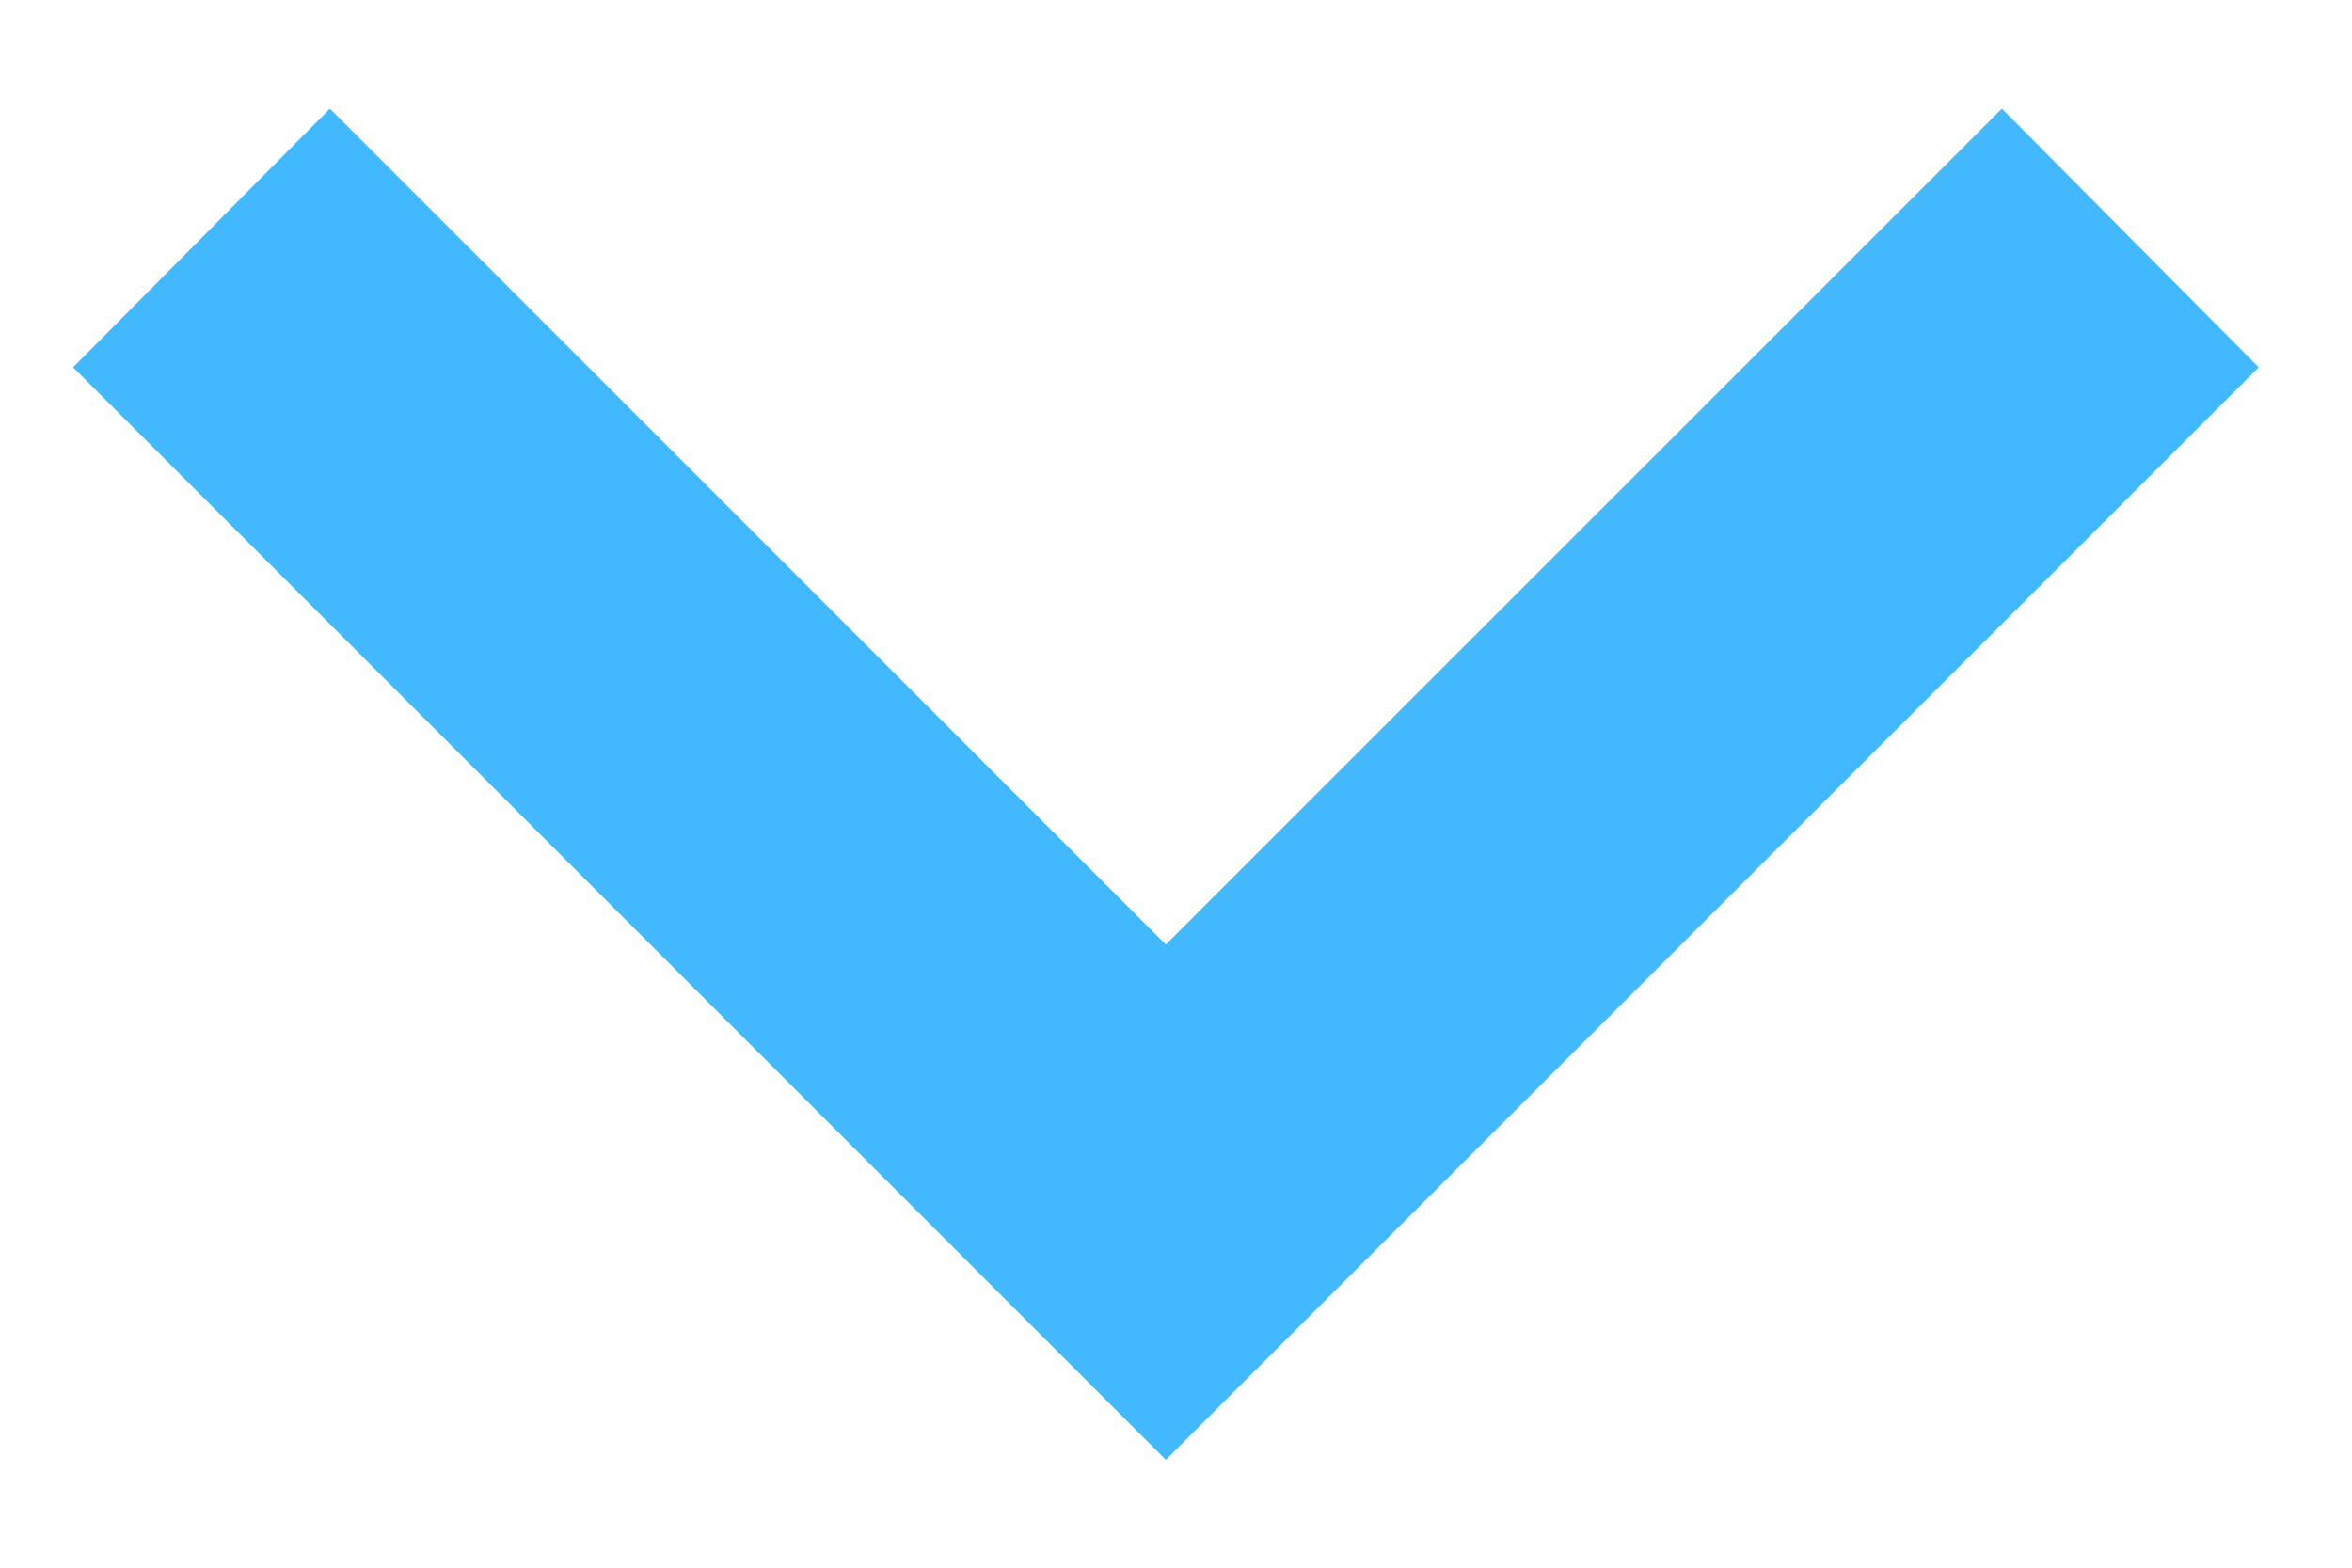
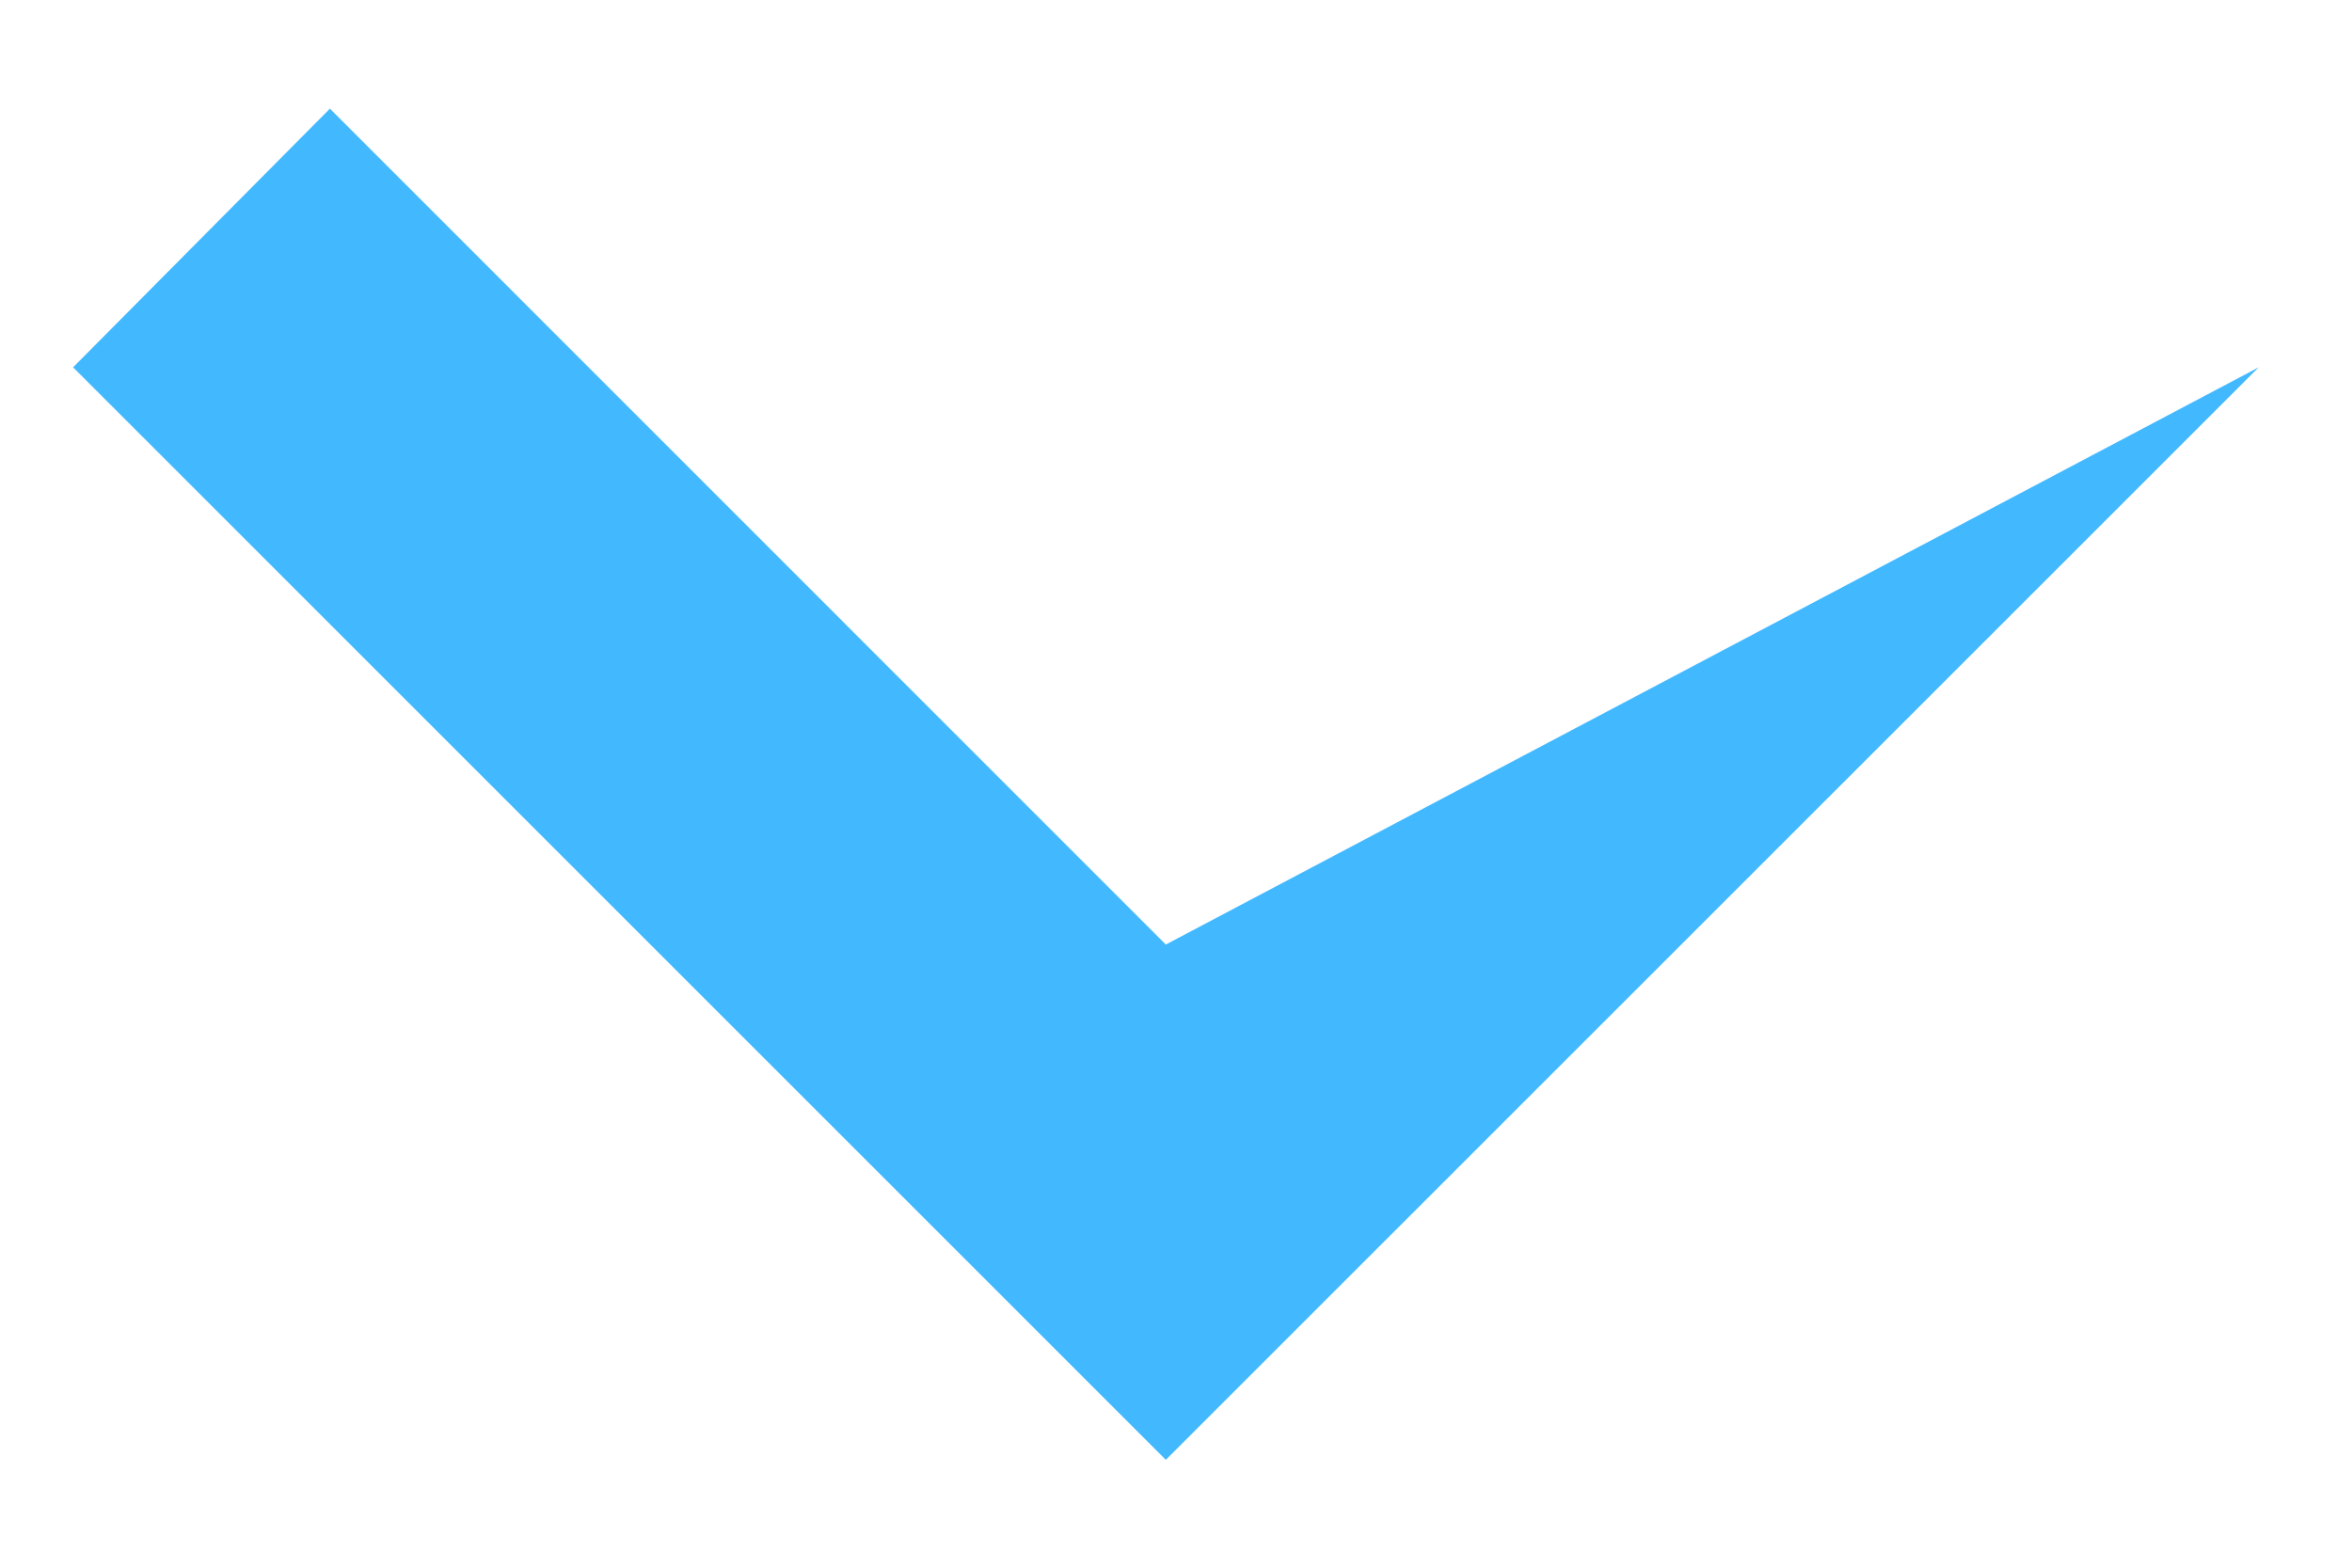
<svg xmlns="http://www.w3.org/2000/svg" width="15" height="10" viewBox="0 0 15 10" fill="none">
-   <path d="M2.104 0.693L7.435 6.025L12.767 0.693L14.405 2.343L7.435 9.312L0.466 2.343L2.104 0.693Z" fill="#42B9FF" />
+   <path d="M2.104 0.693L7.435 6.025L14.405 2.343L7.435 9.312L0.466 2.343L2.104 0.693Z" fill="#42B9FF" />
</svg>